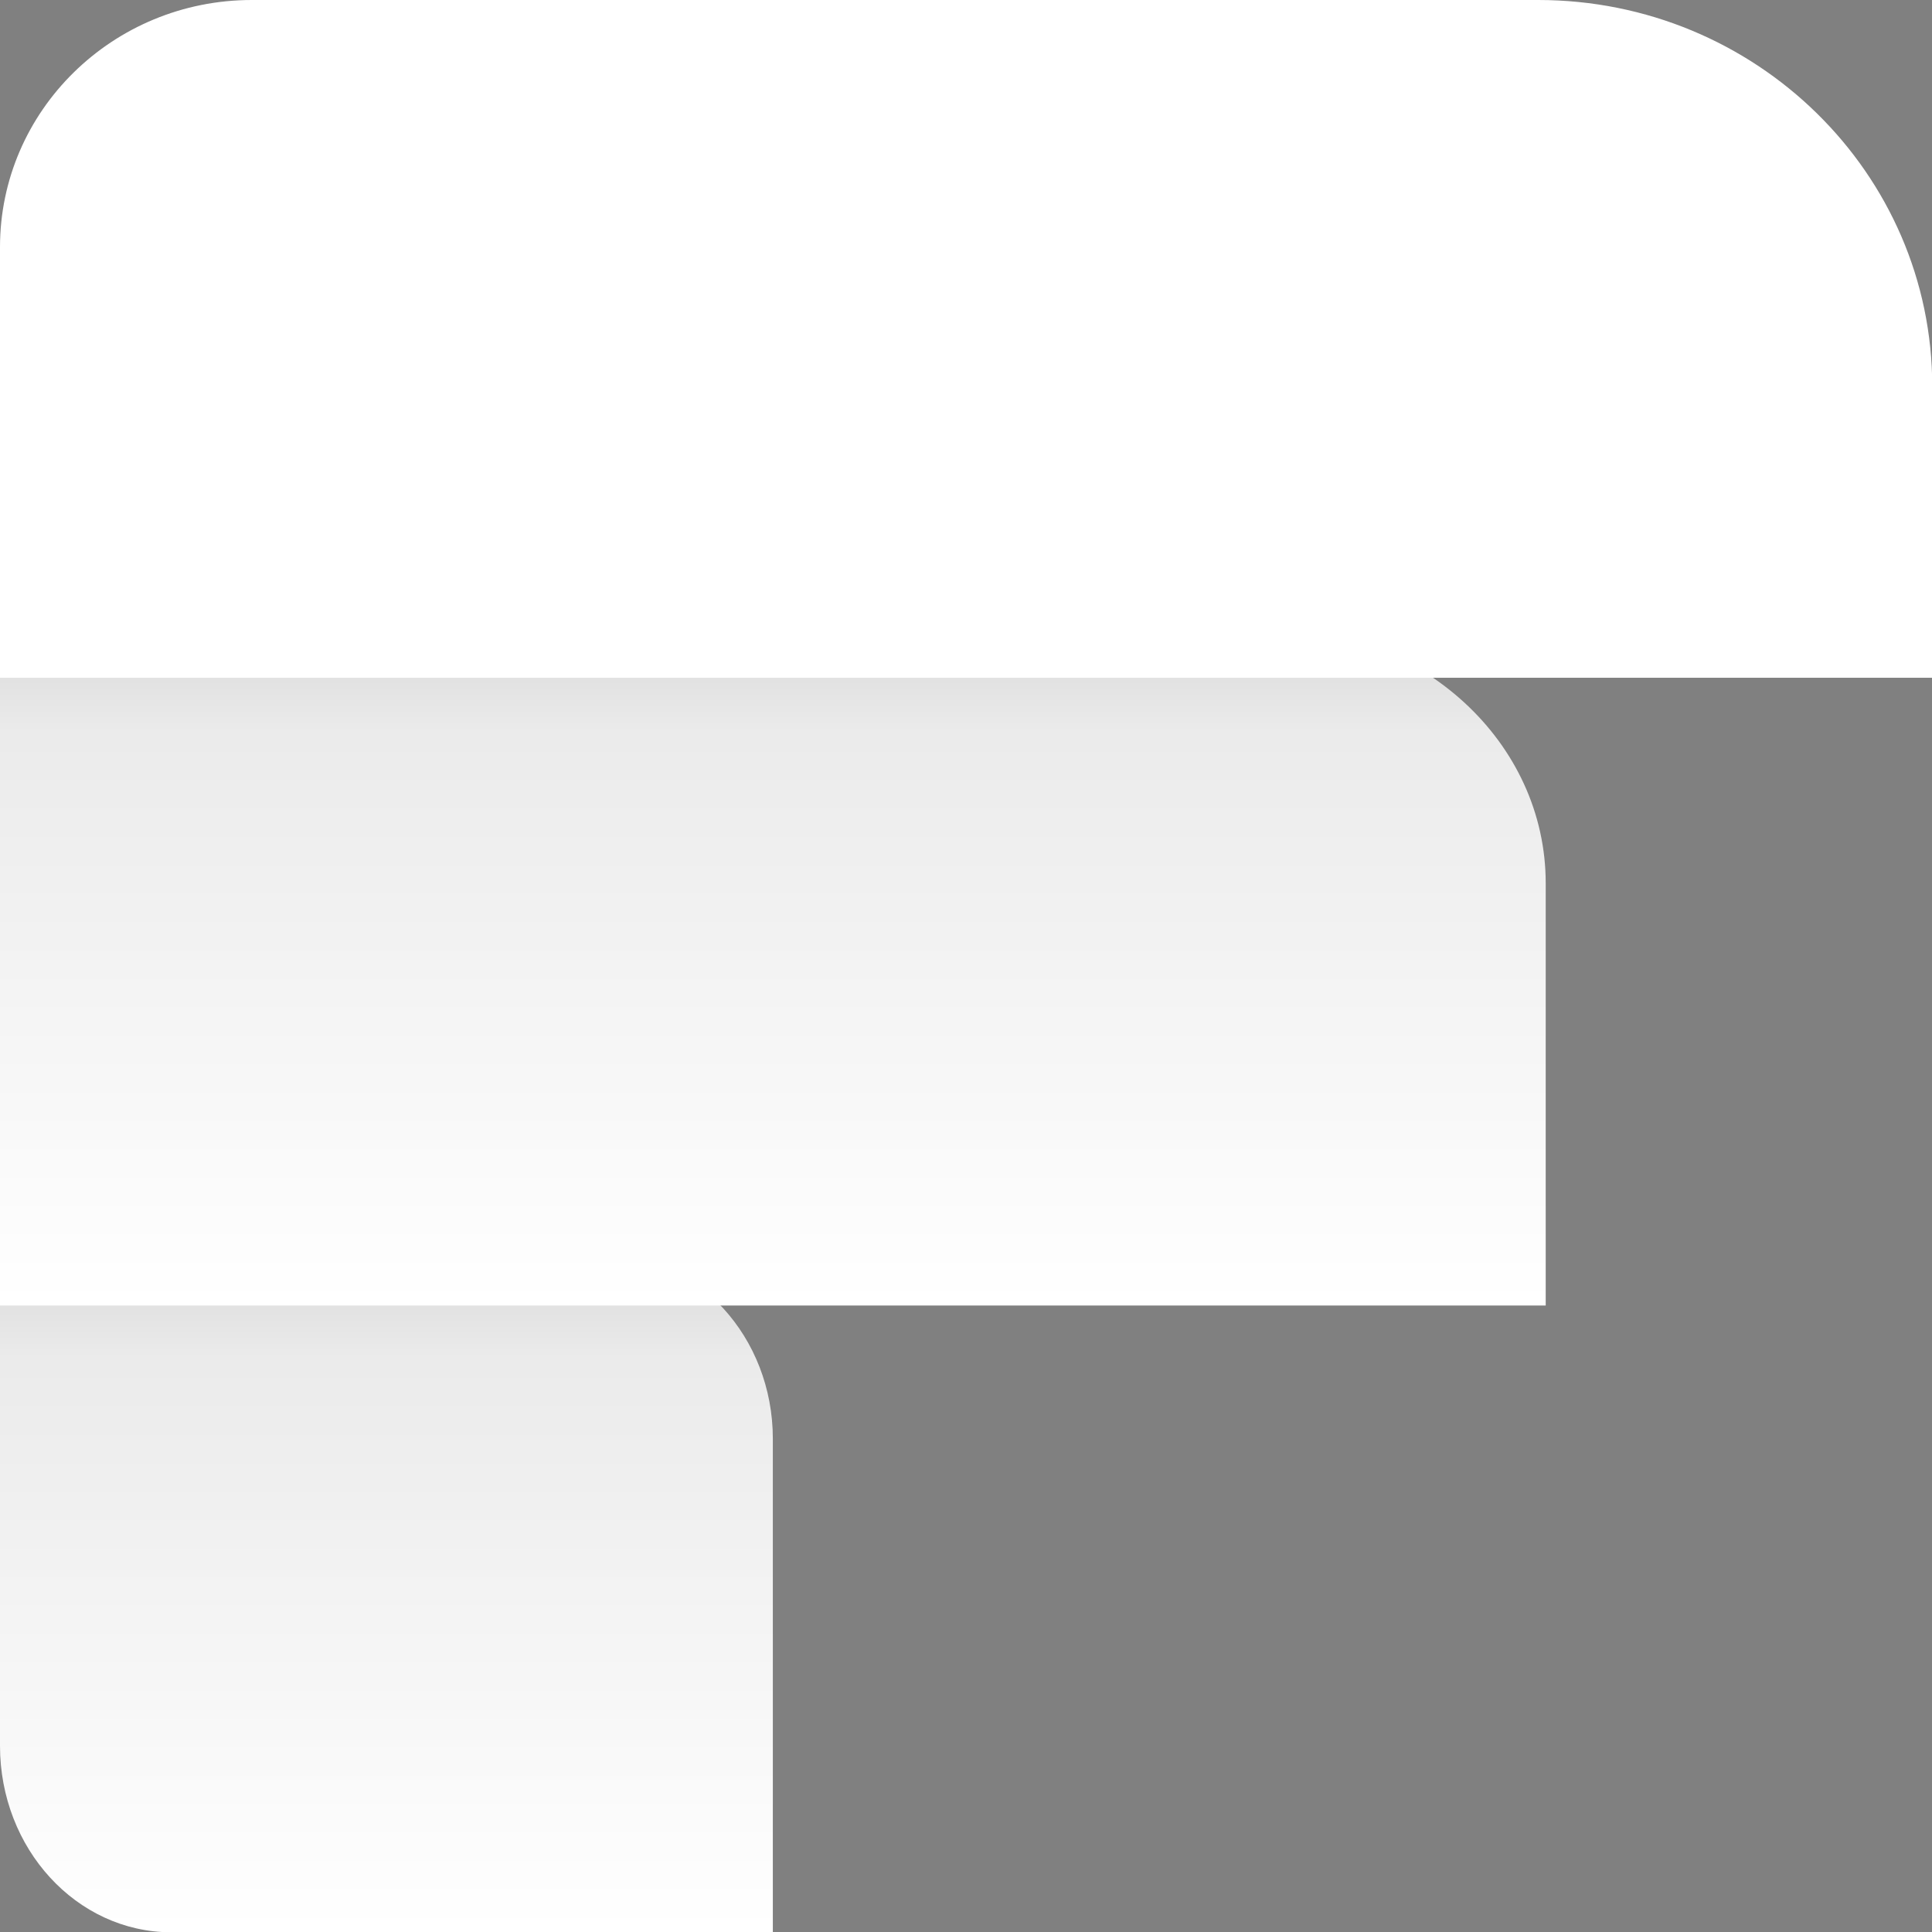
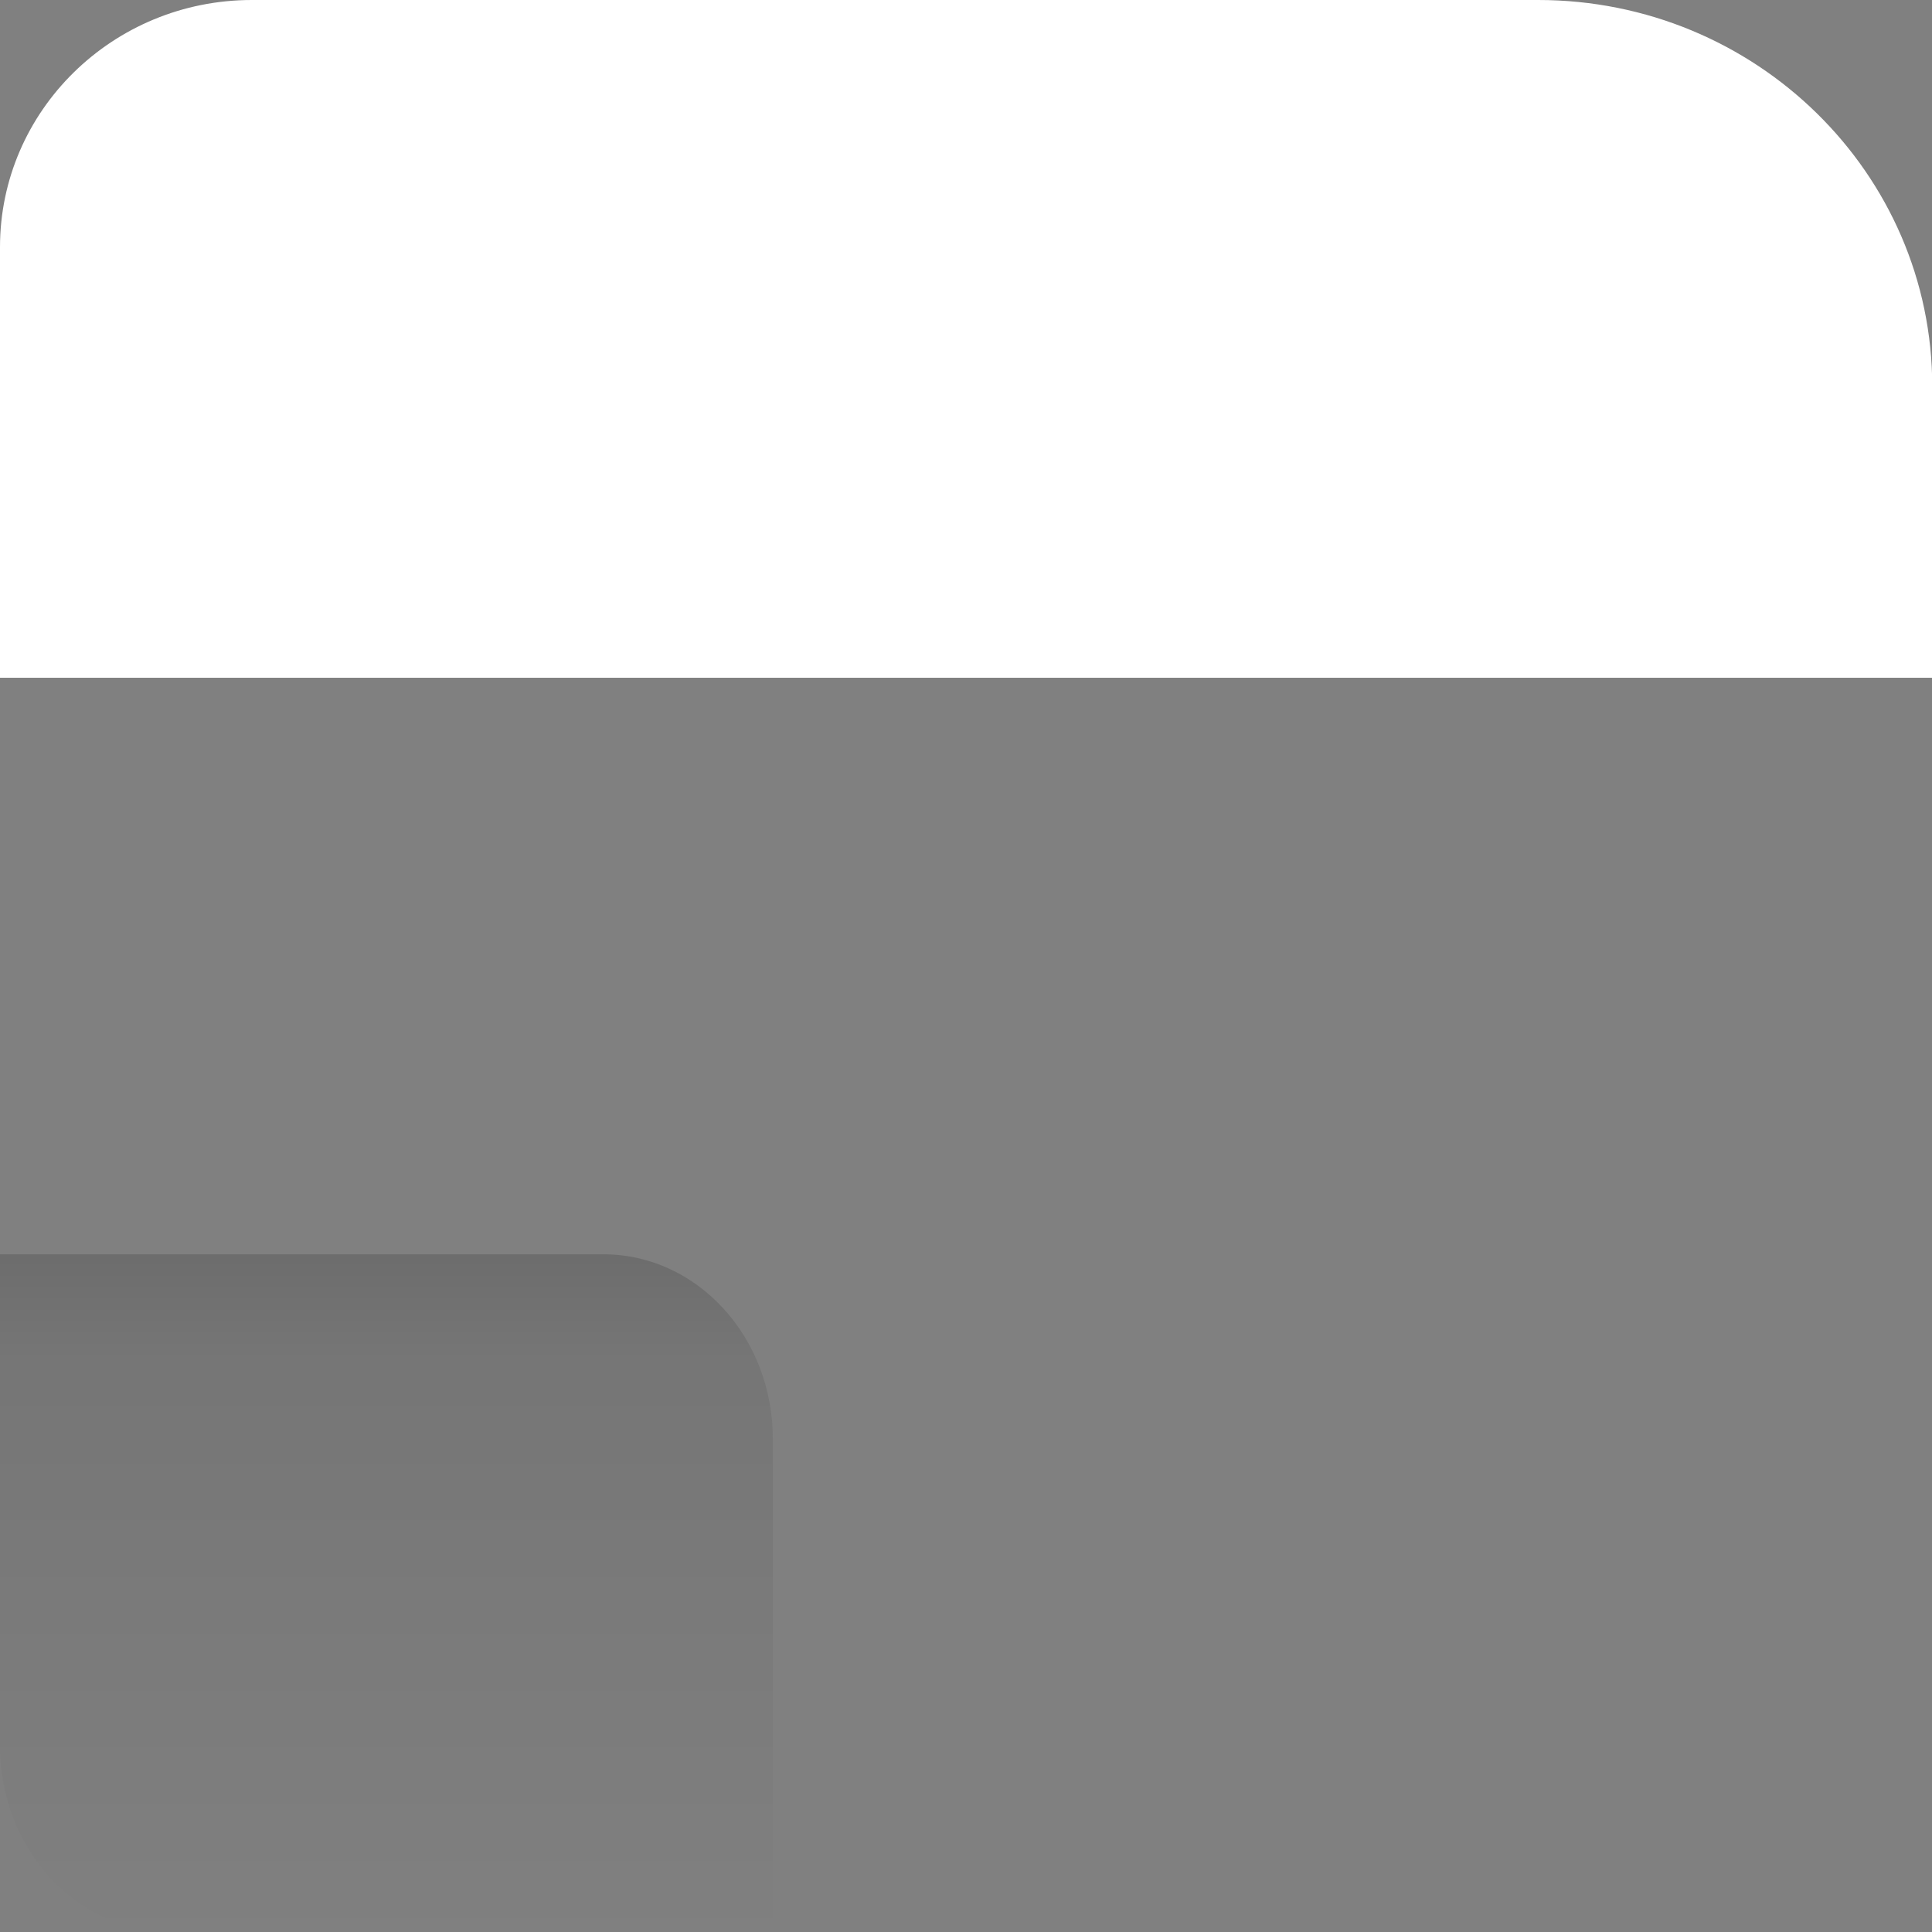
<svg xmlns="http://www.w3.org/2000/svg" width="54" height="54" viewBox="0 0 54 54" fill="none">
  <rect x="0" y="0" width="54" height="54" fill="#808080" stroke="none" />
  <g clip-path="url(#clip0_594_686)">
-     <path d="M21.601 40.224V54.008H4.779C2.138 54.001 0 51.671 0 48.795V35.059H16.87C19.484 35.059 21.601 37.368 21.601 40.217V40.224Z" fill="white" />
    <path style="mix-blend-mode:multiply" opacity="0.15" d="M21.601 40.224V54.008H4.779C2.138 54.001 0 51.671 0 48.795V35.059H16.87C19.484 35.059 21.601 37.368 21.601 40.217V40.224Z" fill="url(#paint0_linear_594_686)" />
-     <path d="M43.203 24.687V36.489H0V17.553H35.455C39.737 17.553 43.203 20.748 43.203 24.687Z" fill="white" />
-     <path style="mix-blend-mode:multiply" opacity="0.15" d="M43.203 24.687V36.489H0V17.553H35.455C39.737 17.553 43.203 20.748 43.203 24.687Z" fill="url(#paint1_linear_594_686)" />
    <path d="M54 18.943H0V6.909C0 3.094 3.152 0 7.039 0H42.992C49.071 0 54.007 4.838 54.007 10.807V18.936L54 18.943Z" fill="white" />
  </g>
  <defs>
    <linearGradient id="paint0_linear_594_686" x1="10.804" y1="54.001" x2="10.804" y2="35.065" gradientUnits="userSpaceOnUse">
      <stop stop-opacity="0" />
      <stop offset="0.85" stop-opacity="0.53" />
      <stop offset="1" />
    </linearGradient>
    <linearGradient id="paint1_linear_594_686" x1="21.601" y1="36.489" x2="21.601" y2="17.553" gradientUnits="userSpaceOnUse">
      <stop stop-opacity="0" />
      <stop offset="0.85" stop-opacity="0.53" />
      <stop offset="1" />
    </linearGradient>
    <clipPath id="clip0_594_686">
      <rect width="54" height="54" fill="white" />
    </clipPath>
  </defs>
</svg>